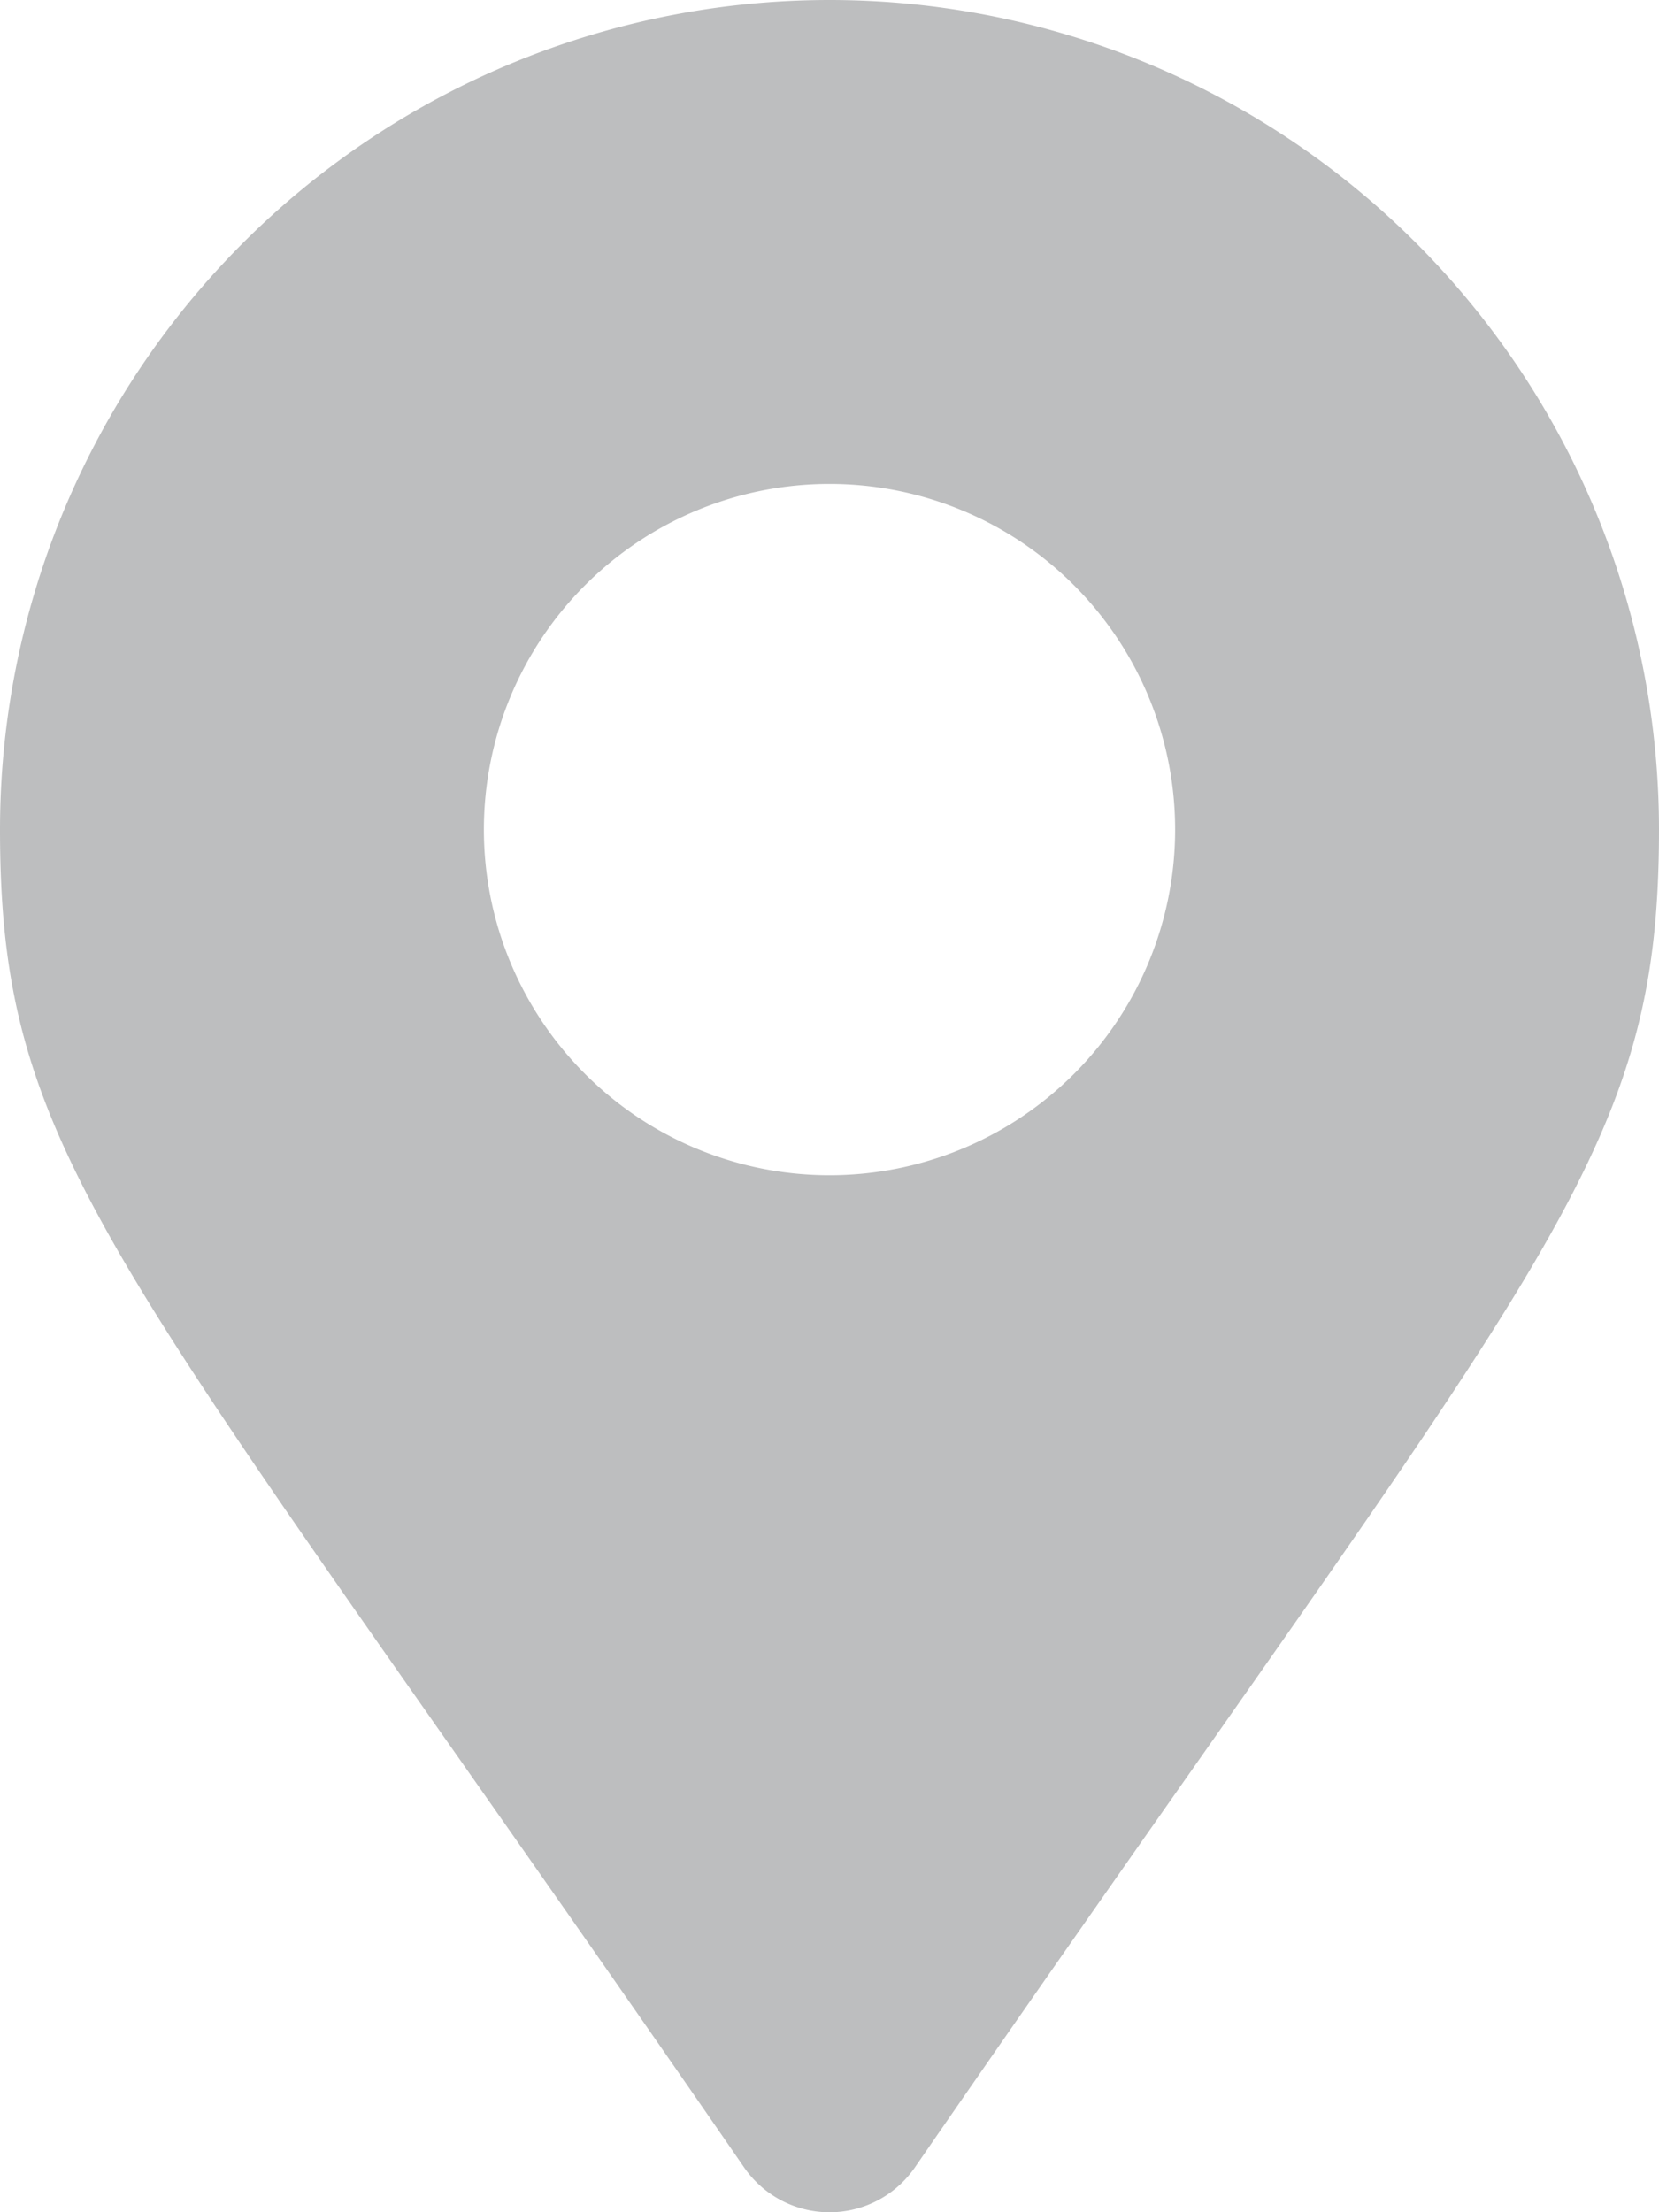
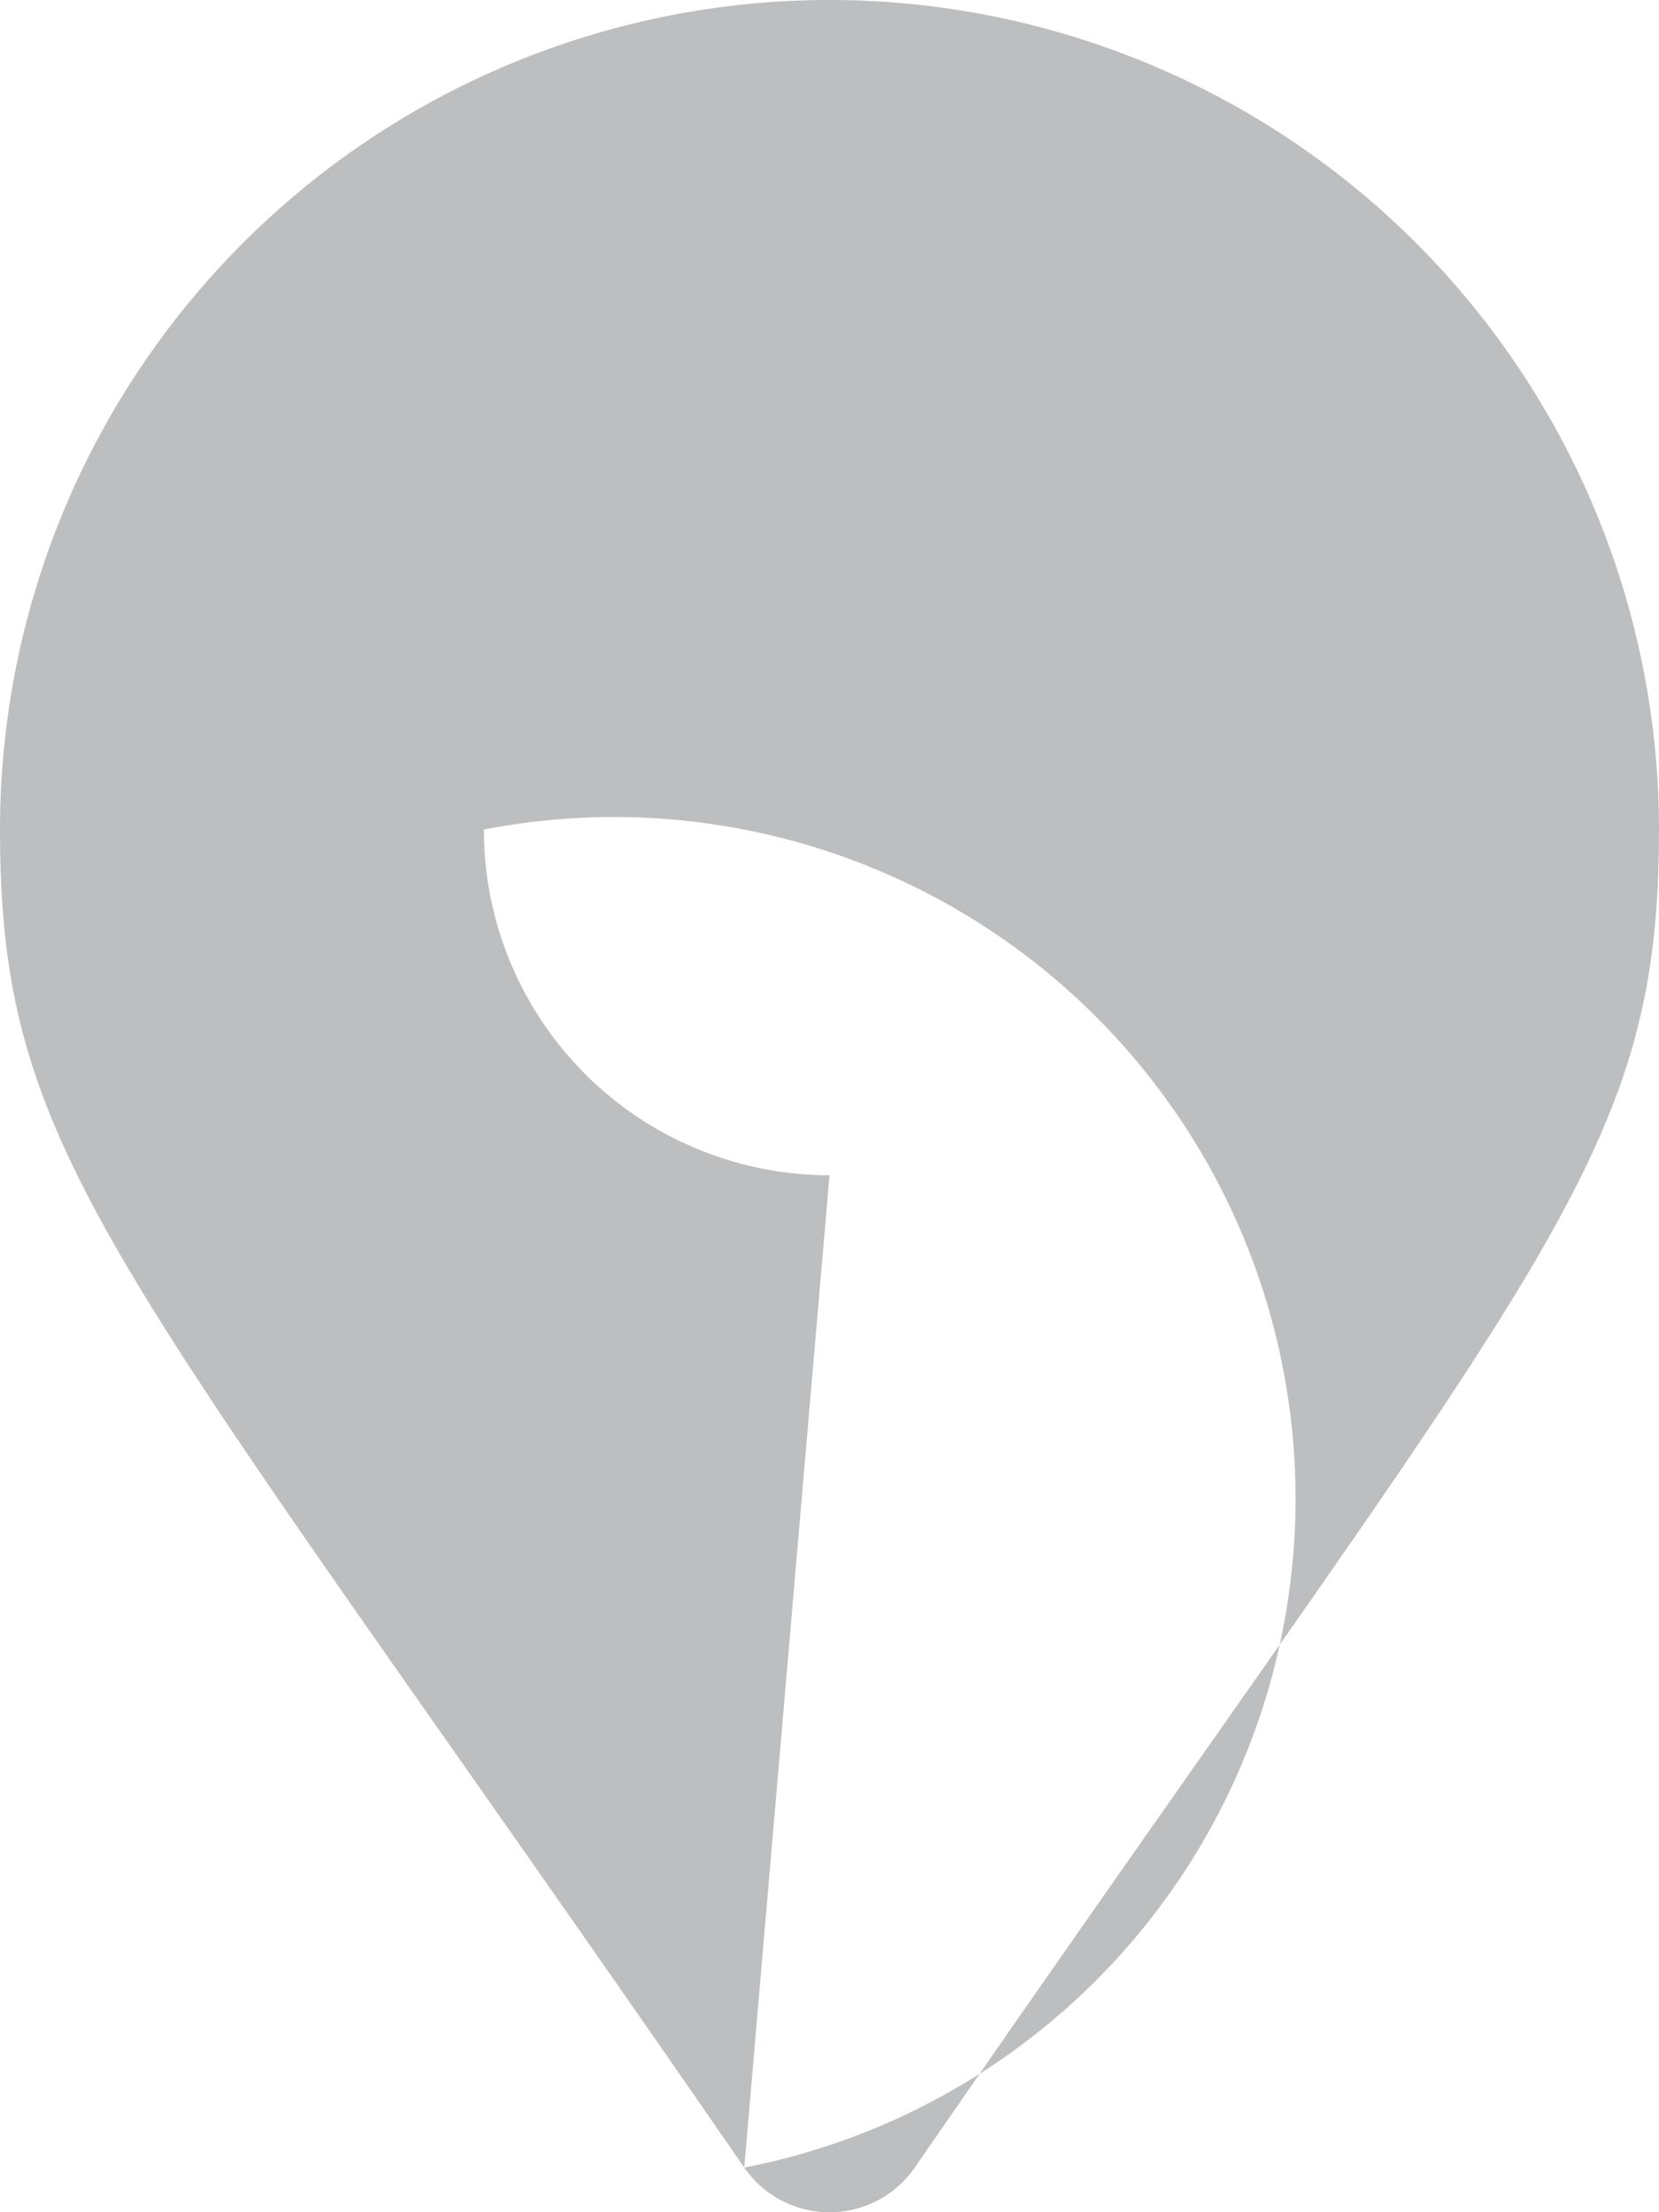
<svg xmlns="http://www.w3.org/2000/svg" width="18" height="24" viewBox="0 0 18 24">
-   <path id="Icon_awesome-map-marker-alt" data-name="Icon awesome-map-marker-alt" d="M8.075,23.516C1.264,13.642,0,12.629,0,9A9,9,0,0,1,18,9c0,3.629-1.264,4.642-8.075,14.516a1.125,1.125,0,0,1-1.85,0ZM9,12.75A3.75,3.75,0,1,0,5.25,9,3.75,3.75,0,0,0,9,12.75Z" fill="#bdbebf" />
+   <path id="Icon_awesome-map-marker-alt" data-name="Icon awesome-map-marker-alt" d="M8.075,23.516C1.264,13.642,0,12.629,0,9A9,9,0,0,1,18,9c0,3.629-1.264,4.642-8.075,14.516a1.125,1.125,0,0,1-1.85,0ZA3.75,3.75,0,1,0,5.25,9,3.75,3.75,0,0,0,9,12.75Z" fill="#bdbebf" />
</svg>